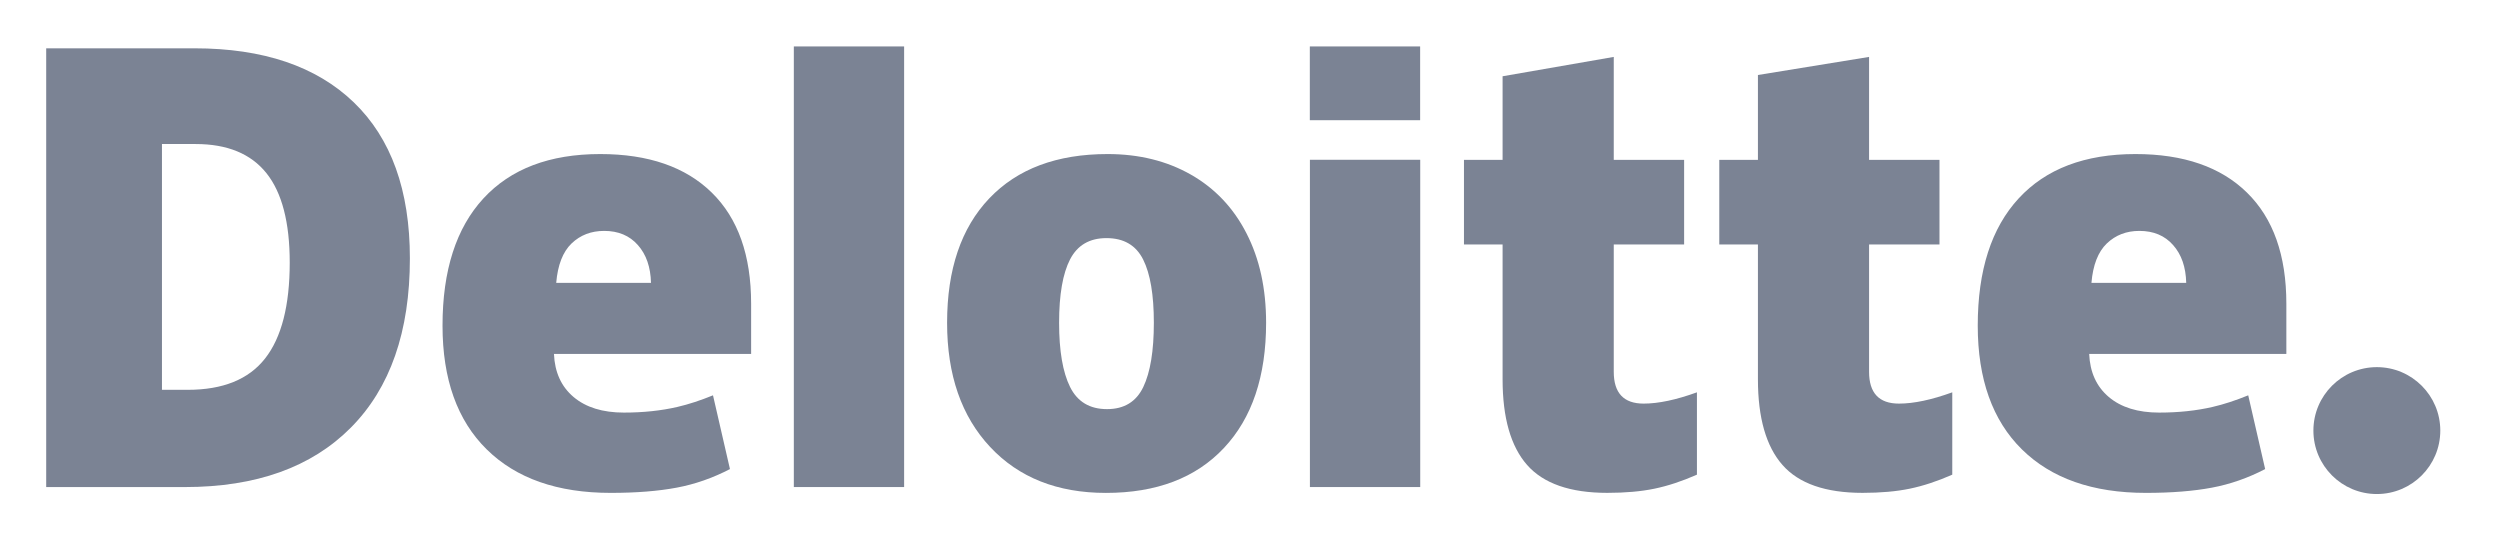
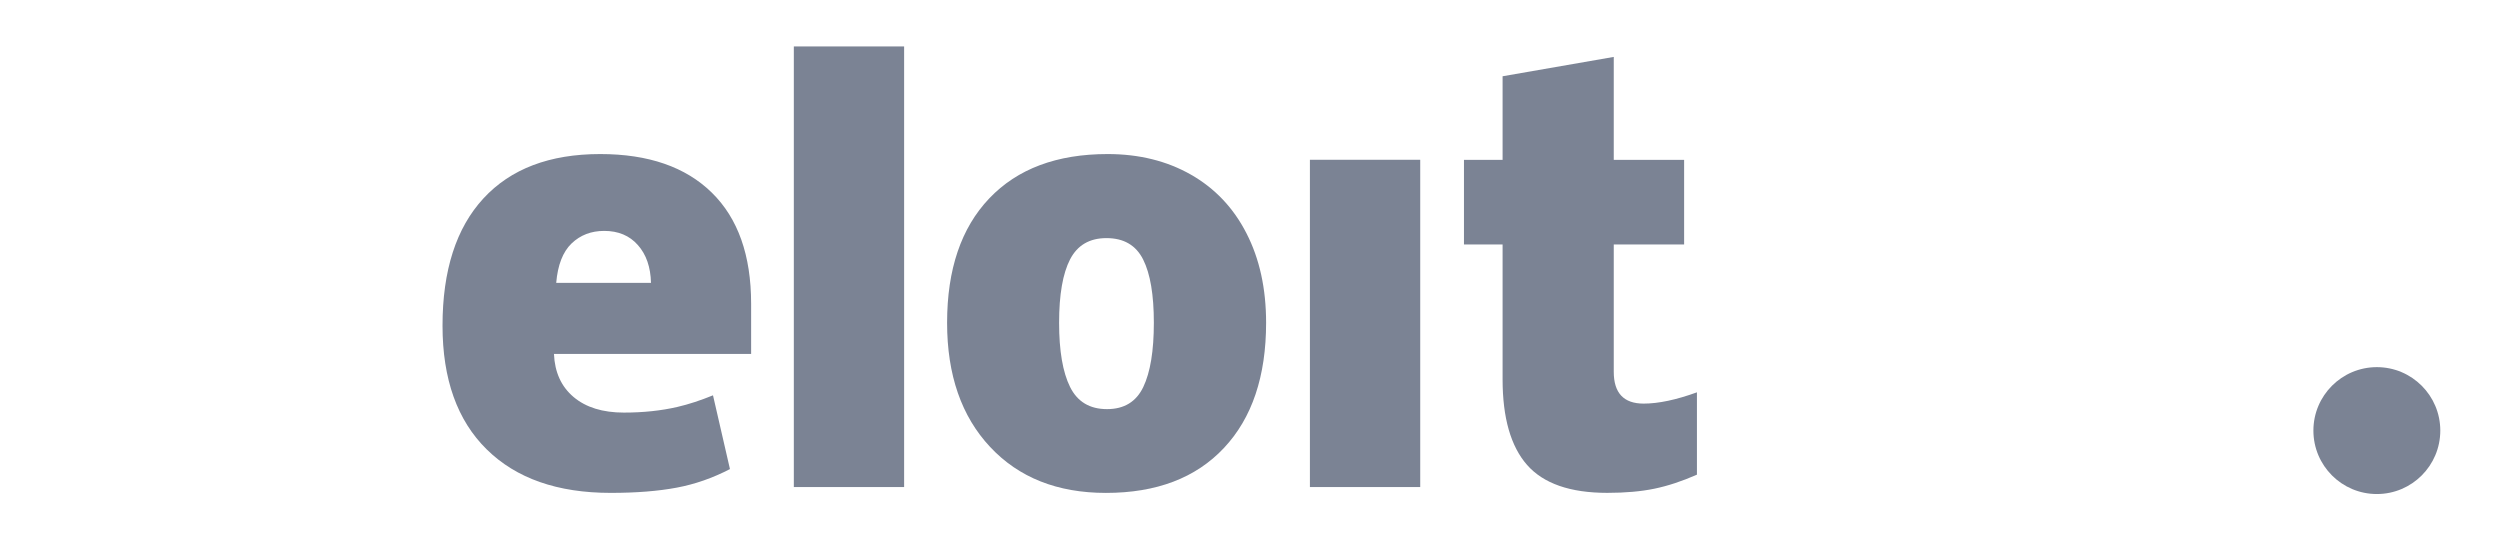
<svg xmlns="http://www.w3.org/2000/svg" width="111" height="24" viewBox="0 0 111 24" fill="none">
  <path d="M102.715 19.118C102.715 17.563 103.978 16.301 105.532 16.301C107.088 16.301 108.349 17.563 108.349 19.118C108.349 20.674 107.088 21.935 105.532 21.935C103.978 21.935 102.715 20.674 102.715 19.118Z" fill="#7B8394" />
-   <path d="M12.864 11.658C12.864 9.874 12.519 8.55 11.829 7.687C11.139 6.826 10.093 6.395 8.687 6.395H7.191V17.308H8.335C9.897 17.308 11.042 16.845 11.771 15.915C12.499 14.988 12.864 13.568 12.864 11.658ZM18.199 11.472C18.199 14.723 17.325 17.229 15.577 18.987C13.829 20.746 11.372 21.626 8.205 21.626H2.051V2.145H8.634C11.688 2.145 14.046 2.944 15.707 4.543C17.368 6.142 18.199 8.451 18.199 11.472Z" fill="#7B8394" />
-   <path d="M35.246 21.625H40.143V2.062H35.246V21.625Z" fill="#7B8394" />
+   <path d="M35.246 21.625H40.143V2.062H35.246V21.625" fill="#7B8394" />
  <path d="M47.024 14.331C47.024 15.578 47.187 16.529 47.512 17.183C47.838 17.838 48.384 18.165 49.152 18.165C49.912 18.165 50.449 17.838 50.762 17.183C51.075 16.529 51.231 15.578 51.231 14.331C51.231 13.09 51.073 12.154 50.756 11.523C50.438 10.889 49.896 10.572 49.127 10.572C48.375 10.572 47.838 10.887 47.512 11.515C47.187 12.144 47.024 13.082 47.024 14.331ZM56.215 14.331C56.215 16.707 55.592 18.561 54.343 19.89C53.095 21.22 51.348 21.885 49.102 21.885C46.949 21.885 45.234 21.205 43.962 19.845C42.688 18.485 42.051 16.648 42.051 14.331C42.051 11.962 42.675 10.121 43.923 8.809C45.172 7.496 46.923 6.84 49.178 6.84C50.572 6.84 51.804 7.144 52.872 7.751C53.941 8.359 54.766 9.228 55.345 10.362C55.926 11.493 56.215 12.817 56.215 14.331Z" fill="#7B8394" />
  <path d="M58.16 21.625H63.058V14.138V7.094H58.16V21.625Z" fill="#7B8394" />
-   <path d="M58.156 5.337H63.054V2.062H58.156V5.337Z" fill="#7B8394" />
  <path d="M72.977 17.92C73.638 17.92 74.425 17.752 75.344 17.419V21.075C74.684 21.366 74.056 21.573 73.46 21.697C72.863 21.821 72.162 21.883 71.361 21.883C69.717 21.883 68.531 21.47 67.803 20.645C67.079 19.82 66.715 18.553 66.715 16.843V10.853H65V7.097H66.715V3.386L71.651 2.527V7.097H74.775V10.853H71.651V16.509C71.651 17.45 72.093 17.92 72.977 17.92Z" fill="#7B8394" />
-   <path d="M84.314 17.92C84.975 17.92 85.762 17.752 86.681 17.419V21.075C86.022 21.366 85.393 21.573 84.796 21.697C84.199 21.821 83.501 21.883 82.698 21.883C81.054 21.883 79.868 21.47 79.142 20.645C78.416 19.82 78.052 18.553 78.052 16.843V10.853H76.336V7.097H78.052V3.33L82.987 2.527V7.097H86.113V10.853H82.987V16.509C82.987 17.45 83.429 17.92 84.314 17.92Z" fill="#7B8394" />
-   <path d="M92.86 12.56C92.927 11.765 93.155 11.182 93.543 10.809C93.933 10.437 94.413 10.252 94.989 10.252C95.617 10.252 96.116 10.46 96.486 10.881C96.858 11.299 97.052 11.859 97.068 12.56H92.86ZM99.767 8.553C98.603 7.411 96.951 6.84 94.814 6.84C92.569 6.84 90.84 7.496 89.629 8.809C88.418 10.121 87.812 12.004 87.812 14.458C87.812 16.834 88.467 18.667 89.773 19.953C91.08 21.24 92.915 21.884 95.278 21.884C96.413 21.884 97.39 21.806 98.208 21.652C99.022 21.5 99.809 21.224 100.573 20.827L99.821 17.552C99.266 17.779 98.737 17.953 98.238 18.068C97.518 18.235 96.727 18.319 95.866 18.319C94.922 18.319 94.177 18.088 93.631 17.627C93.085 17.165 92.794 16.527 92.76 15.715H101.514V13.484C101.514 11.337 100.932 9.693 99.767 8.553Z" fill="#7B8394" />
  <path d="M24.696 12.56C24.763 11.765 24.991 11.182 25.378 10.809C25.767 10.437 26.249 10.252 26.826 10.252C27.452 10.252 27.951 10.46 28.322 10.881C28.694 11.299 28.887 11.859 28.904 12.56H24.696ZM31.604 8.553C30.439 7.411 28.788 6.84 26.65 6.84C24.404 6.84 22.676 7.496 21.465 8.809C20.255 10.121 19.648 12.004 19.648 14.458C19.648 16.834 20.302 18.667 21.61 19.953C22.916 21.24 24.751 21.884 27.114 21.884C28.249 21.884 29.226 21.806 30.044 21.652C30.858 21.5 31.645 21.224 32.41 20.827L31.657 17.552C31.102 17.779 30.573 17.953 30.075 18.068C29.353 18.235 28.563 18.319 27.702 18.319C26.759 18.319 26.013 18.088 25.467 17.627C24.92 17.165 24.63 16.527 24.596 15.715H33.35V13.484C33.35 11.337 32.768 9.693 31.604 8.553Z" fill="#7B8394" />
</svg>